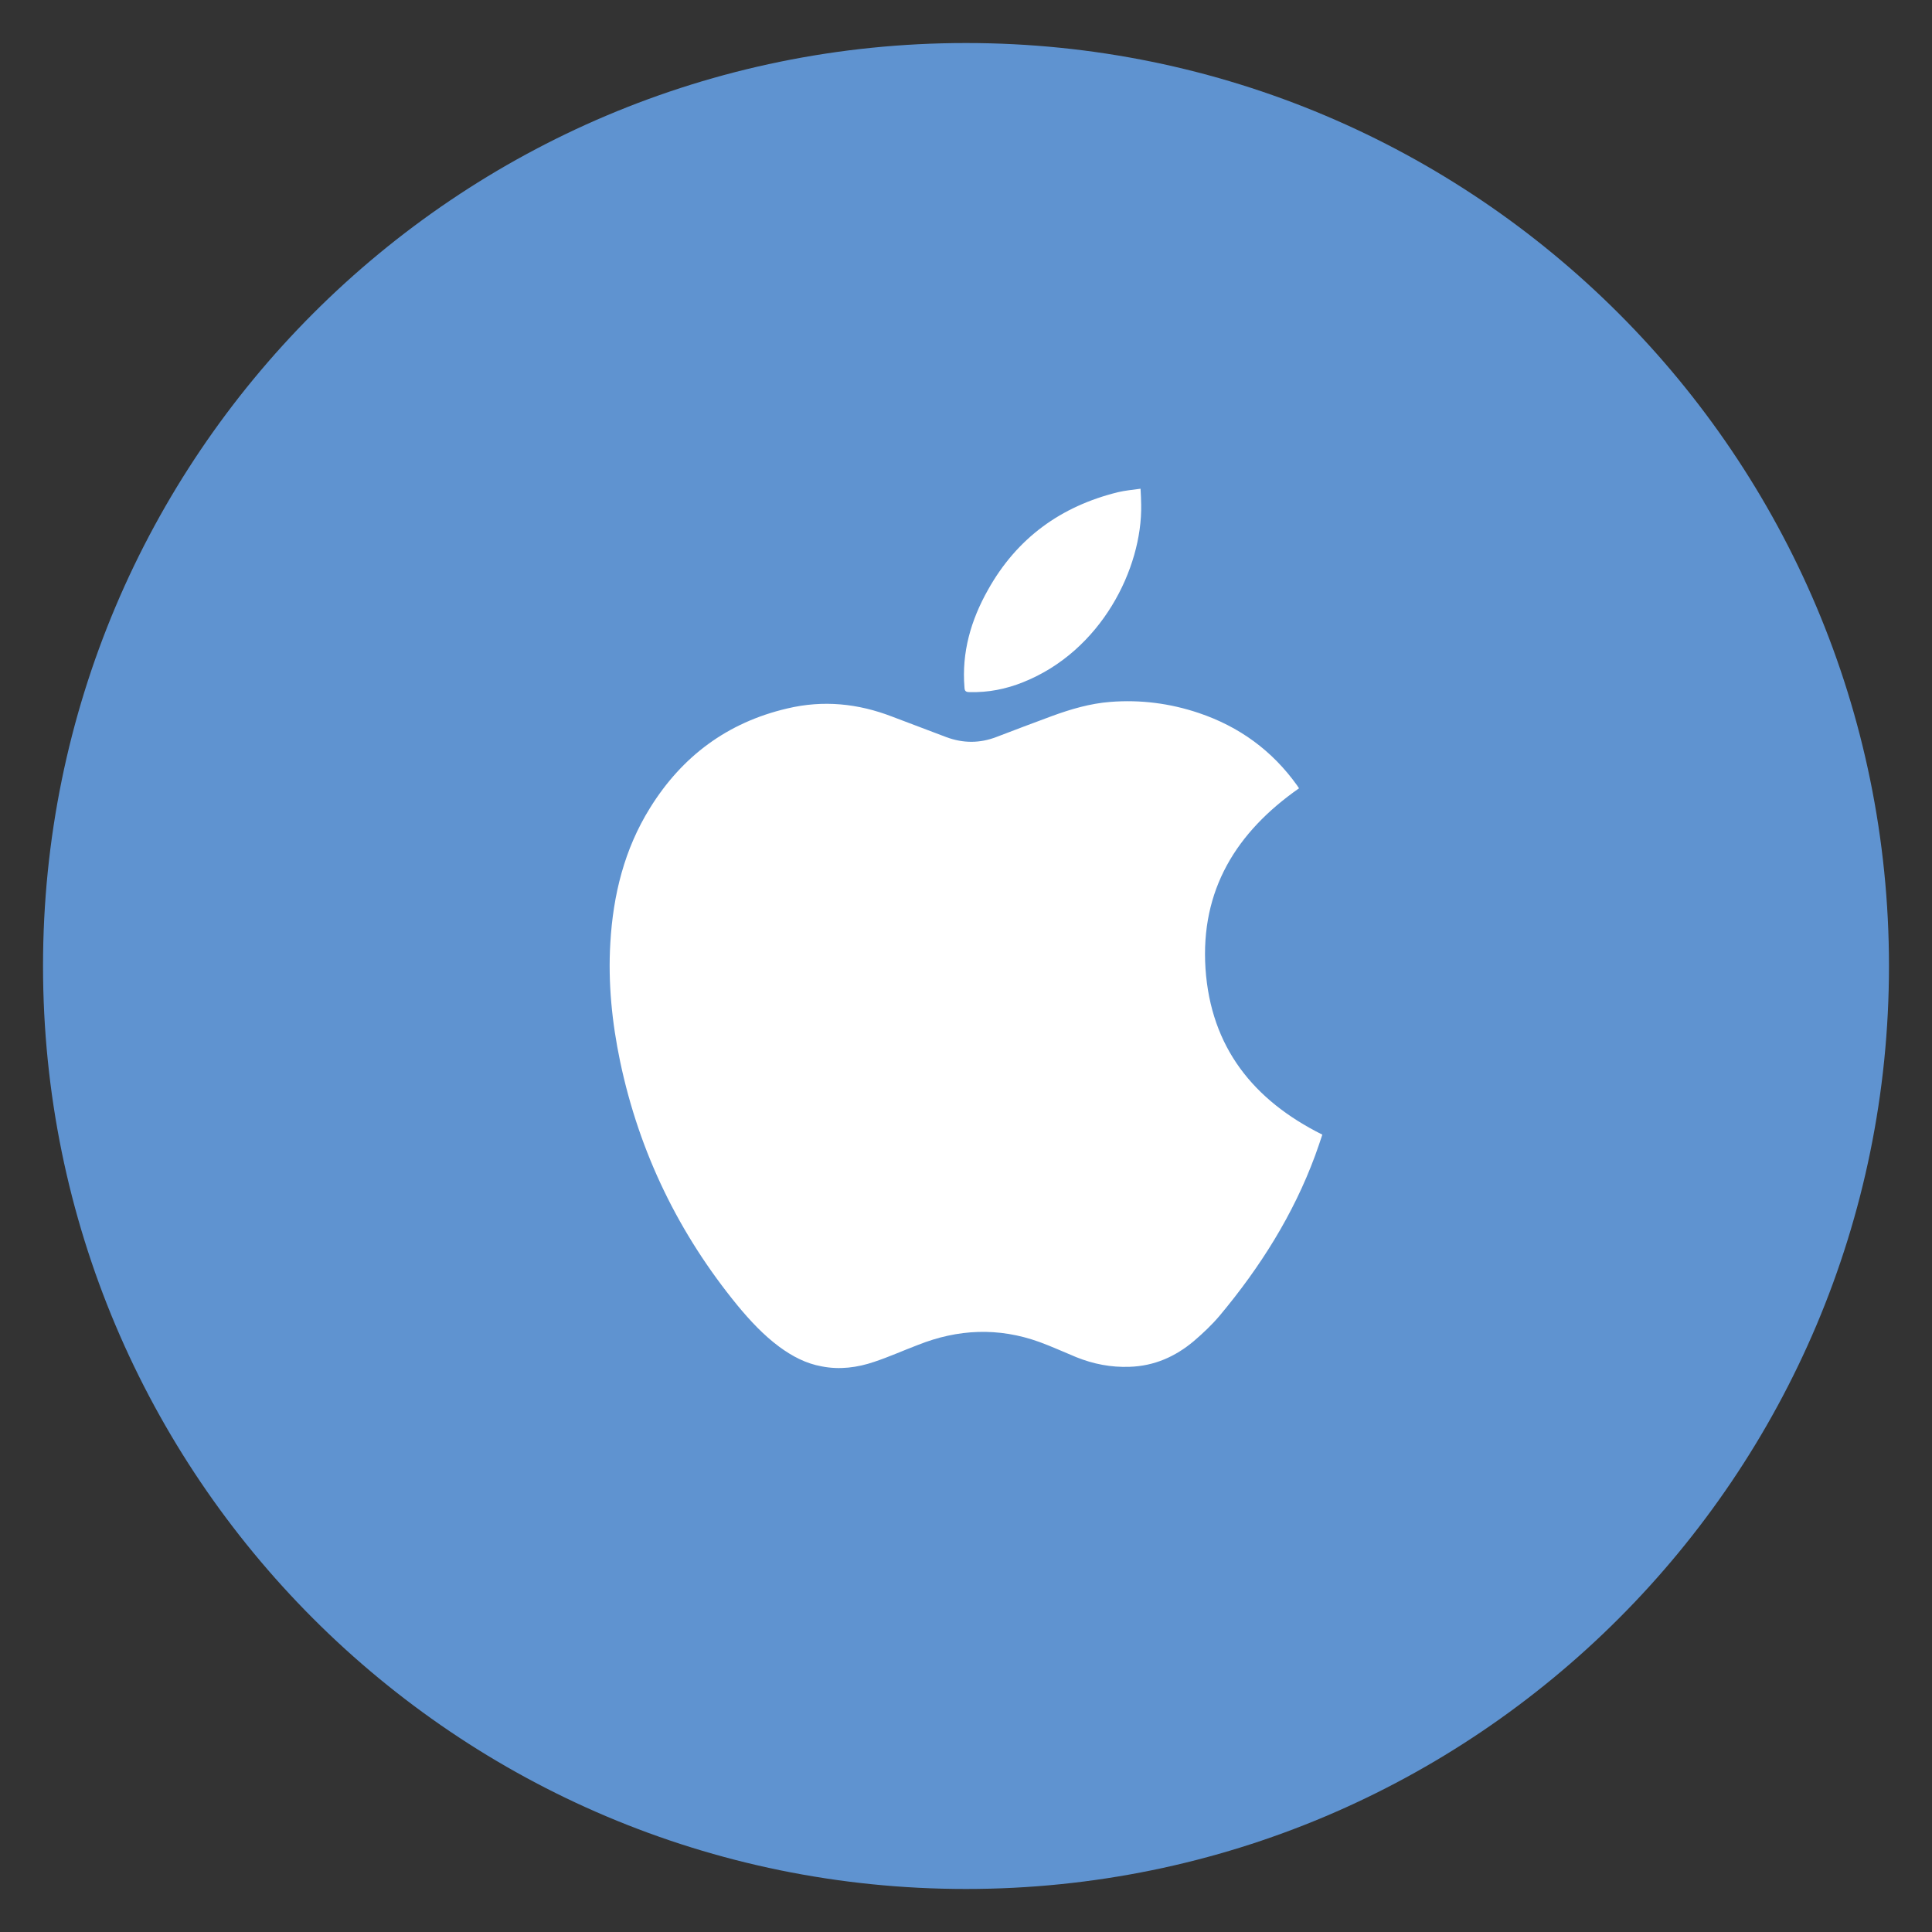
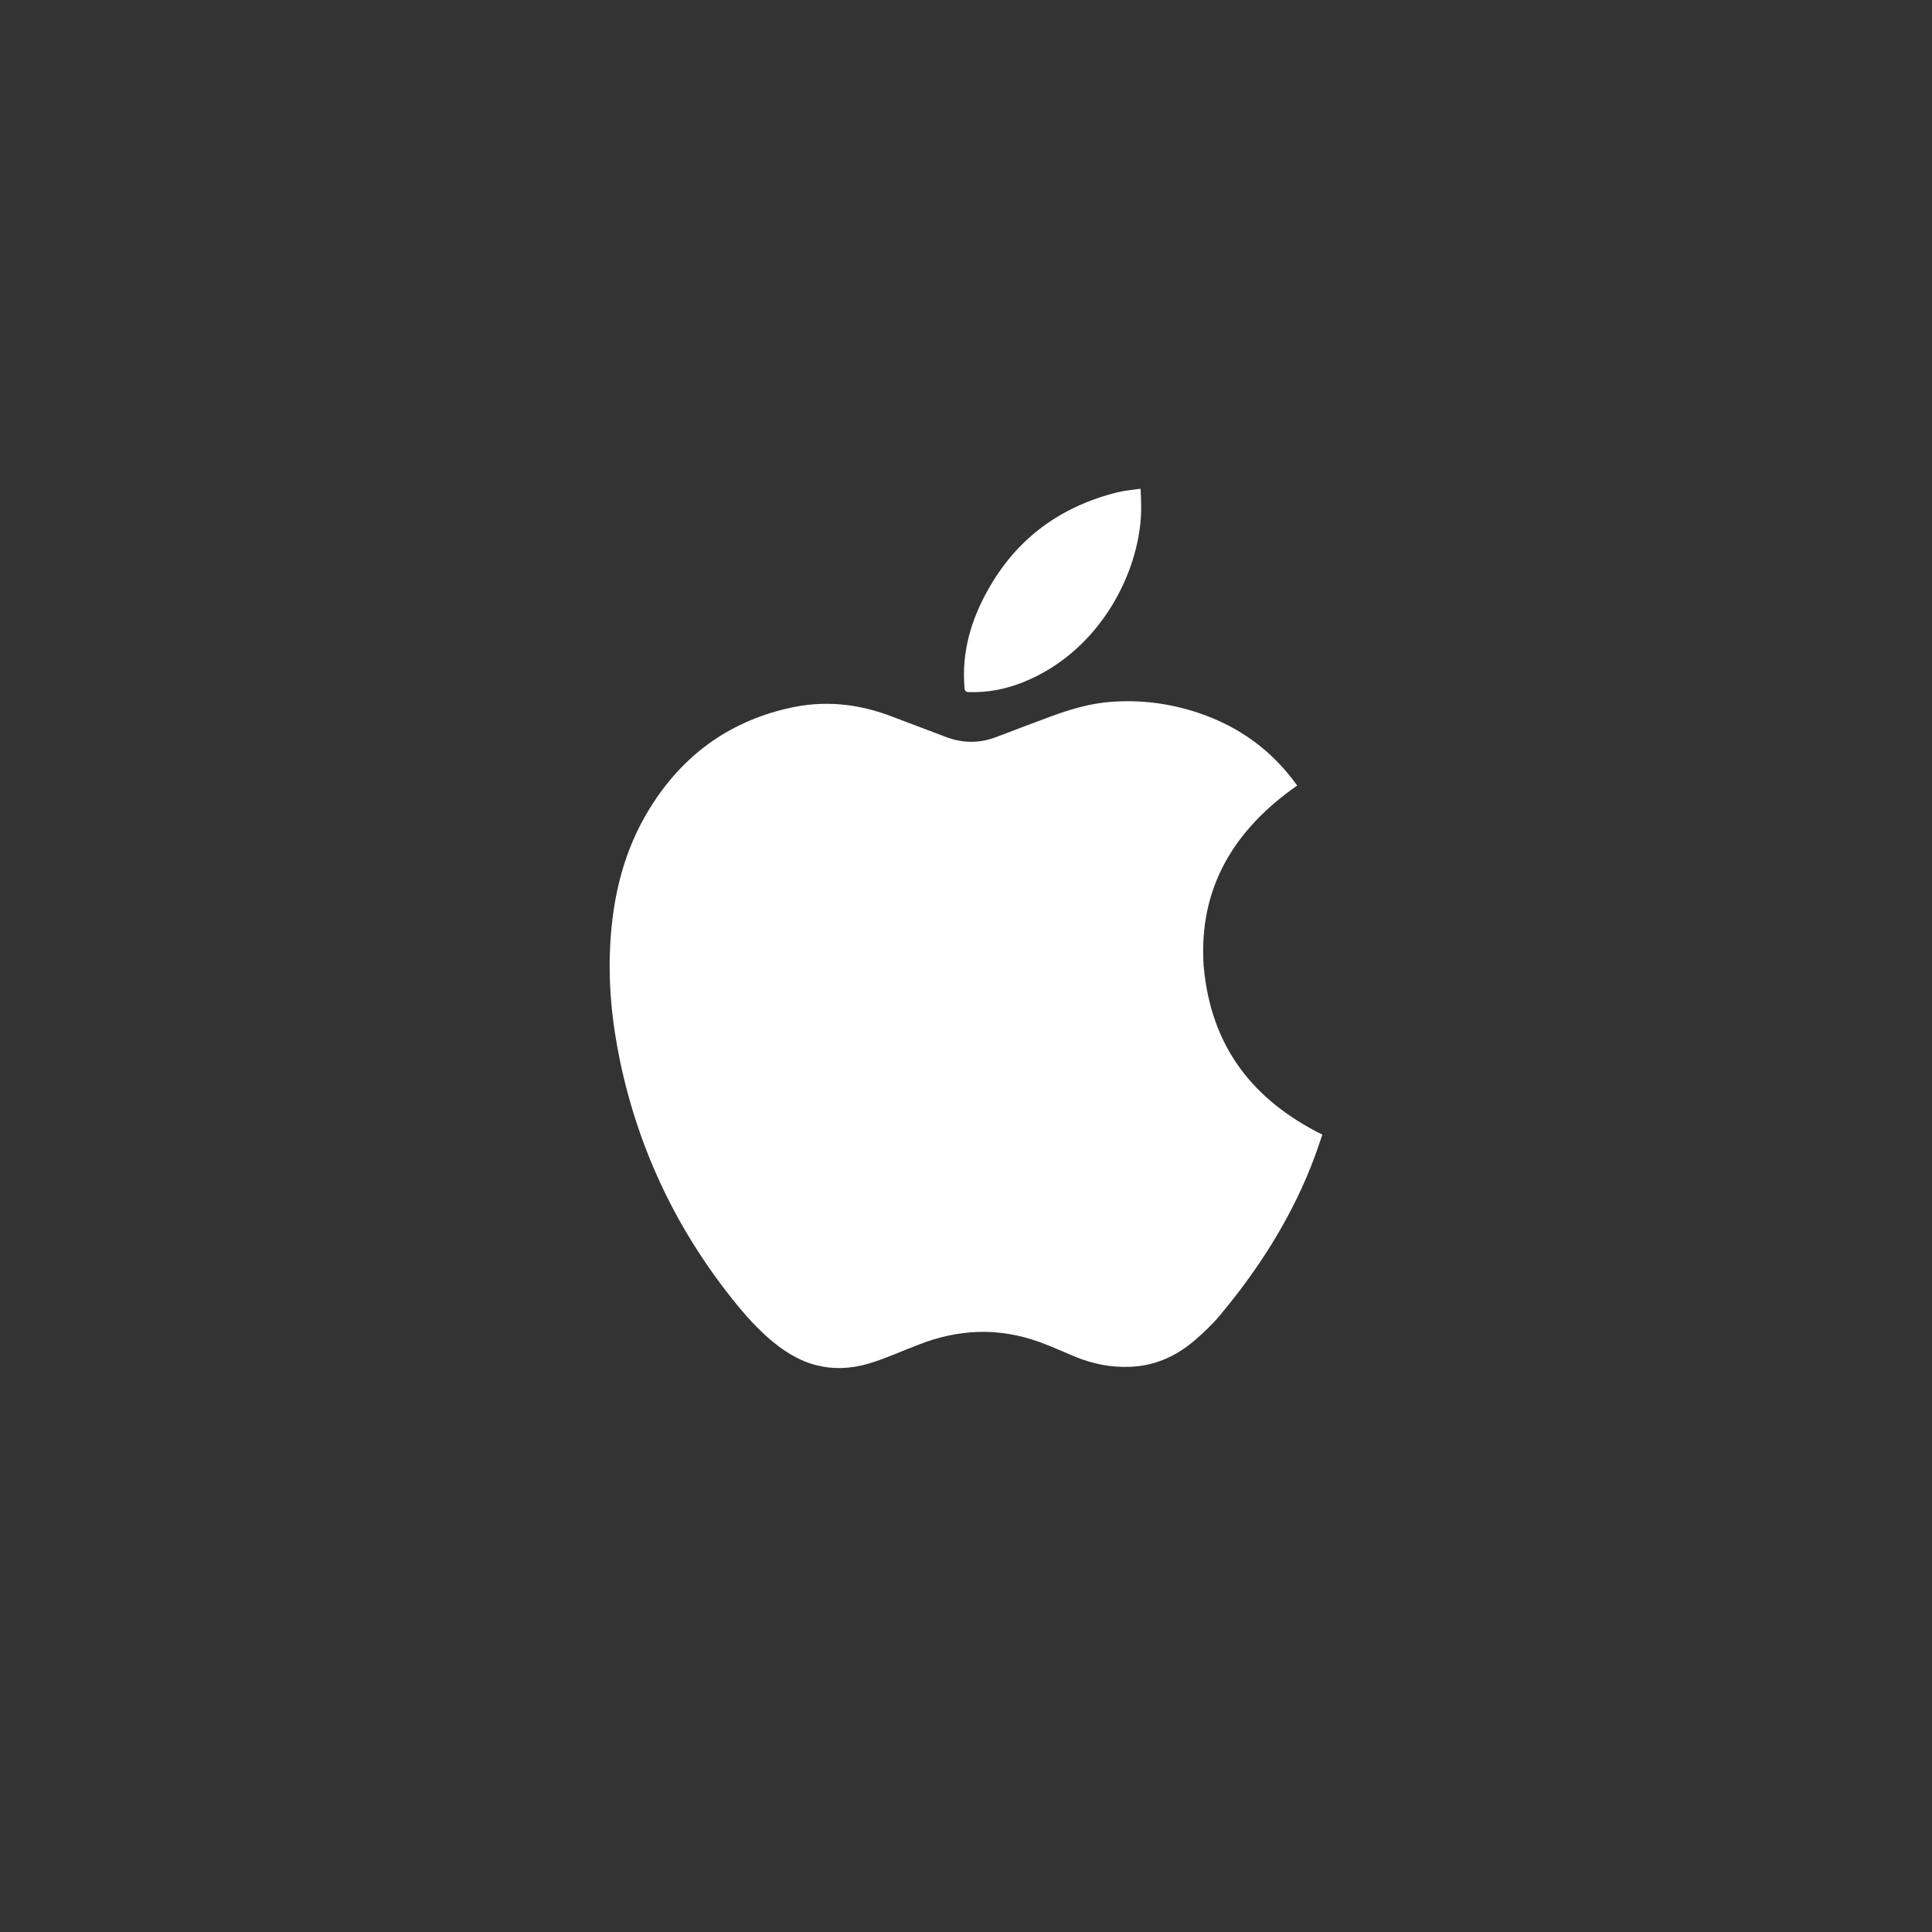
<svg xmlns="http://www.w3.org/2000/svg" version="1.1" id="Layer_1" x="0px" y="0px" width="52px" height="52px" viewBox="0 0 52 52" enable-background="new 0 0 52 52" xml:space="preserve">
  <rect x="0" y="0" width="52" height="52" fill="#333333" stroke="none" />
  <g enable-background="new    ">
-     <path fill="#5F93D0" d="M26,1.158C12.271,1.158,1.158,12.282,1.158,26c0,13.719,11.113,24.842,24.842,24.842   c13.719,0,24.842-11.123,24.842-24.842C50.842,12.282,39.719,1.158,26,1.158z" />
-   </g>
+     </g>
  <g>
    <g>
-       <path fill="#FFFFFF" d="M35.591,30.539c-0.062,0.182-0.123,0.371-0.194,0.562c-0.586,1.59-1.479,3.004-2.562,4.301    c-0.211,0.252-0.453,0.479-0.702,0.693c-0.499,0.42-1.068,0.672-1.732,0.693c-0.496,0.018-0.973-0.074-1.434-0.26    c-0.333-0.137-0.658-0.287-0.996-0.41c-1.101-0.396-2.188-0.348-3.267,0.082c-0.39,0.148-0.772,0.32-1.171,0.453    c-0.456,0.156-0.936,0.219-1.418,0.123c-0.425-0.076-0.794-0.273-1.138-0.525c-0.427-0.316-0.786-0.703-1.121-1.107    c-1.588-1.938-2.649-4.123-3.165-6.572c-0.22-1.053-0.328-2.116-0.264-3.194c0.075-1.291,0.377-2.521,1.067-3.63    c0.864-1.394,2.086-2.303,3.693-2.679c0.969-0.231,1.907-0.136,2.828,0.22c0.486,0.185,0.972,0.37,1.458,0.552    c0.45,0.167,0.898,0.167,1.343-0.004c0.5-0.19,0.994-0.38,1.494-0.563c0.512-0.188,1.033-0.34,1.573-0.382    c0.813-0.064,1.607,0.038,2.378,0.297c1.092,0.367,1.98,1.012,2.653,1.954c0.017,0.025,0.036,0.057,0.05,0.074    c-1.691,1.182-2.656,2.74-2.518,4.854C32.59,28.184,33.729,29.611,35.591,30.539L35.591,30.539z M26.095,18.628    c0.499,0.014,0.979-0.08,1.441-0.266c2.108-0.84,3.21-3.067,3.179-4.775c0-0.137-0.01-0.275-0.017-0.433    c-0.218,0.031-0.414,0.047-0.606,0.093c-1.539,0.379-2.724,1.236-3.502,2.632c-0.457,0.812-0.709,1.677-0.631,2.624    C25.962,18.603,26,18.628,26.095,18.628L26.095,18.628z" />
+       <path fill="#FFFFFF" d="M35.591,30.539c-0.062,0.182-0.123,0.371-0.194,0.562c-0.586,1.59-1.479,3.004-2.562,4.301    c-0.211,0.252-0.453,0.479-0.702,0.693c-0.499,0.42-1.068,0.672-1.732,0.693c-0.496,0.018-0.973-0.074-1.434-0.26    c-0.333-0.137-0.658-0.287-0.996-0.41c-1.101-0.396-2.188-0.348-3.267,0.082c-0.39,0.148-0.772,0.32-1.171,0.453    c-0.456,0.156-0.936,0.219-1.418,0.123c-0.425-0.076-0.794-0.273-1.138-0.525c-0.427-0.316-0.786-0.703-1.121-1.107    c-1.588-1.938-2.649-4.123-3.165-6.572c-0.22-1.053-0.328-2.116-0.264-3.194c0.075-1.291,0.377-2.521,1.067-3.63    c0.864-1.394,2.086-2.303,3.693-2.679c0.969-0.231,1.907-0.136,2.828,0.22c0.486,0.185,0.972,0.37,1.458,0.552    c0.45,0.167,0.898,0.167,1.343-0.004c0.5-0.19,0.994-0.38,1.494-0.563c0.512-0.188,1.033-0.34,1.573-0.382    c0.813-0.064,1.607,0.038,2.378,0.297c1.092,0.367,1.98,1.012,2.653,1.954c-1.691,1.182-2.656,2.74-2.518,4.854C32.59,28.184,33.729,29.611,35.591,30.539L35.591,30.539z M26.095,18.628    c0.499,0.014,0.979-0.08,1.441-0.266c2.108-0.84,3.21-3.067,3.179-4.775c0-0.137-0.01-0.275-0.017-0.433    c-0.218,0.031-0.414,0.047-0.606,0.093c-1.539,0.379-2.724,1.236-3.502,2.632c-0.457,0.812-0.709,1.677-0.631,2.624    C25.962,18.603,26,18.628,26.095,18.628L26.095,18.628z" />
    </g>
  </g>
</svg>